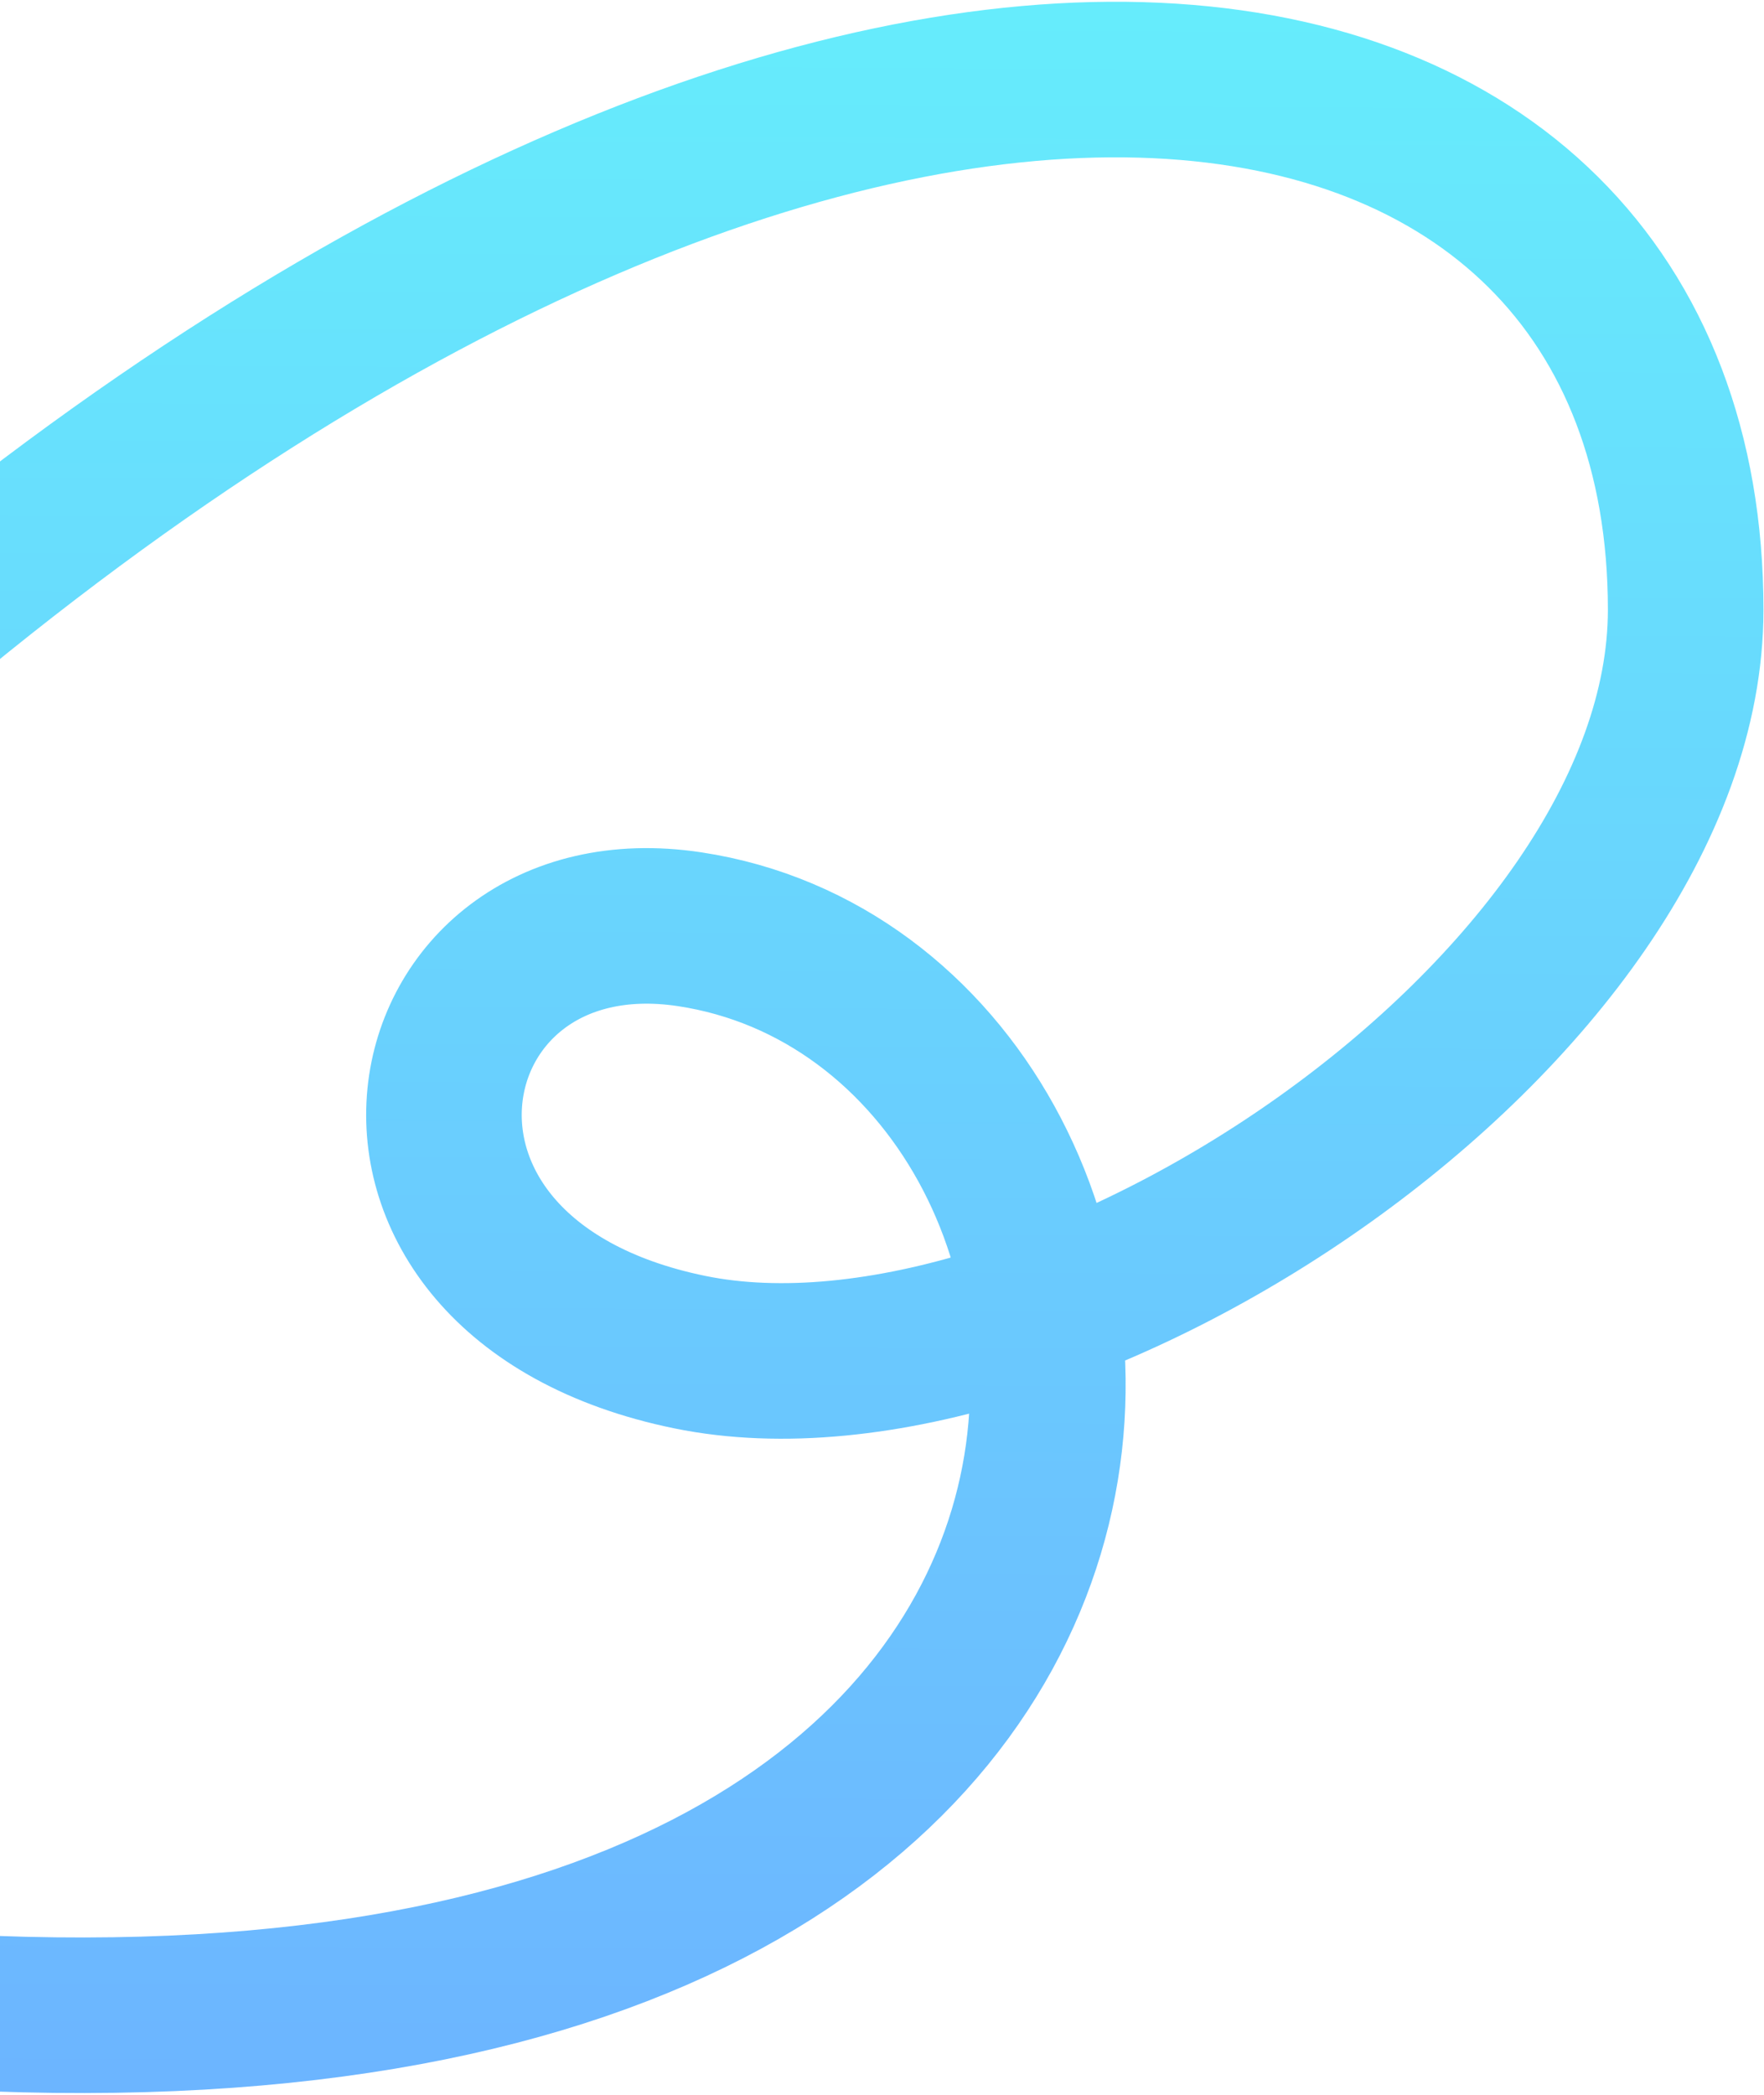
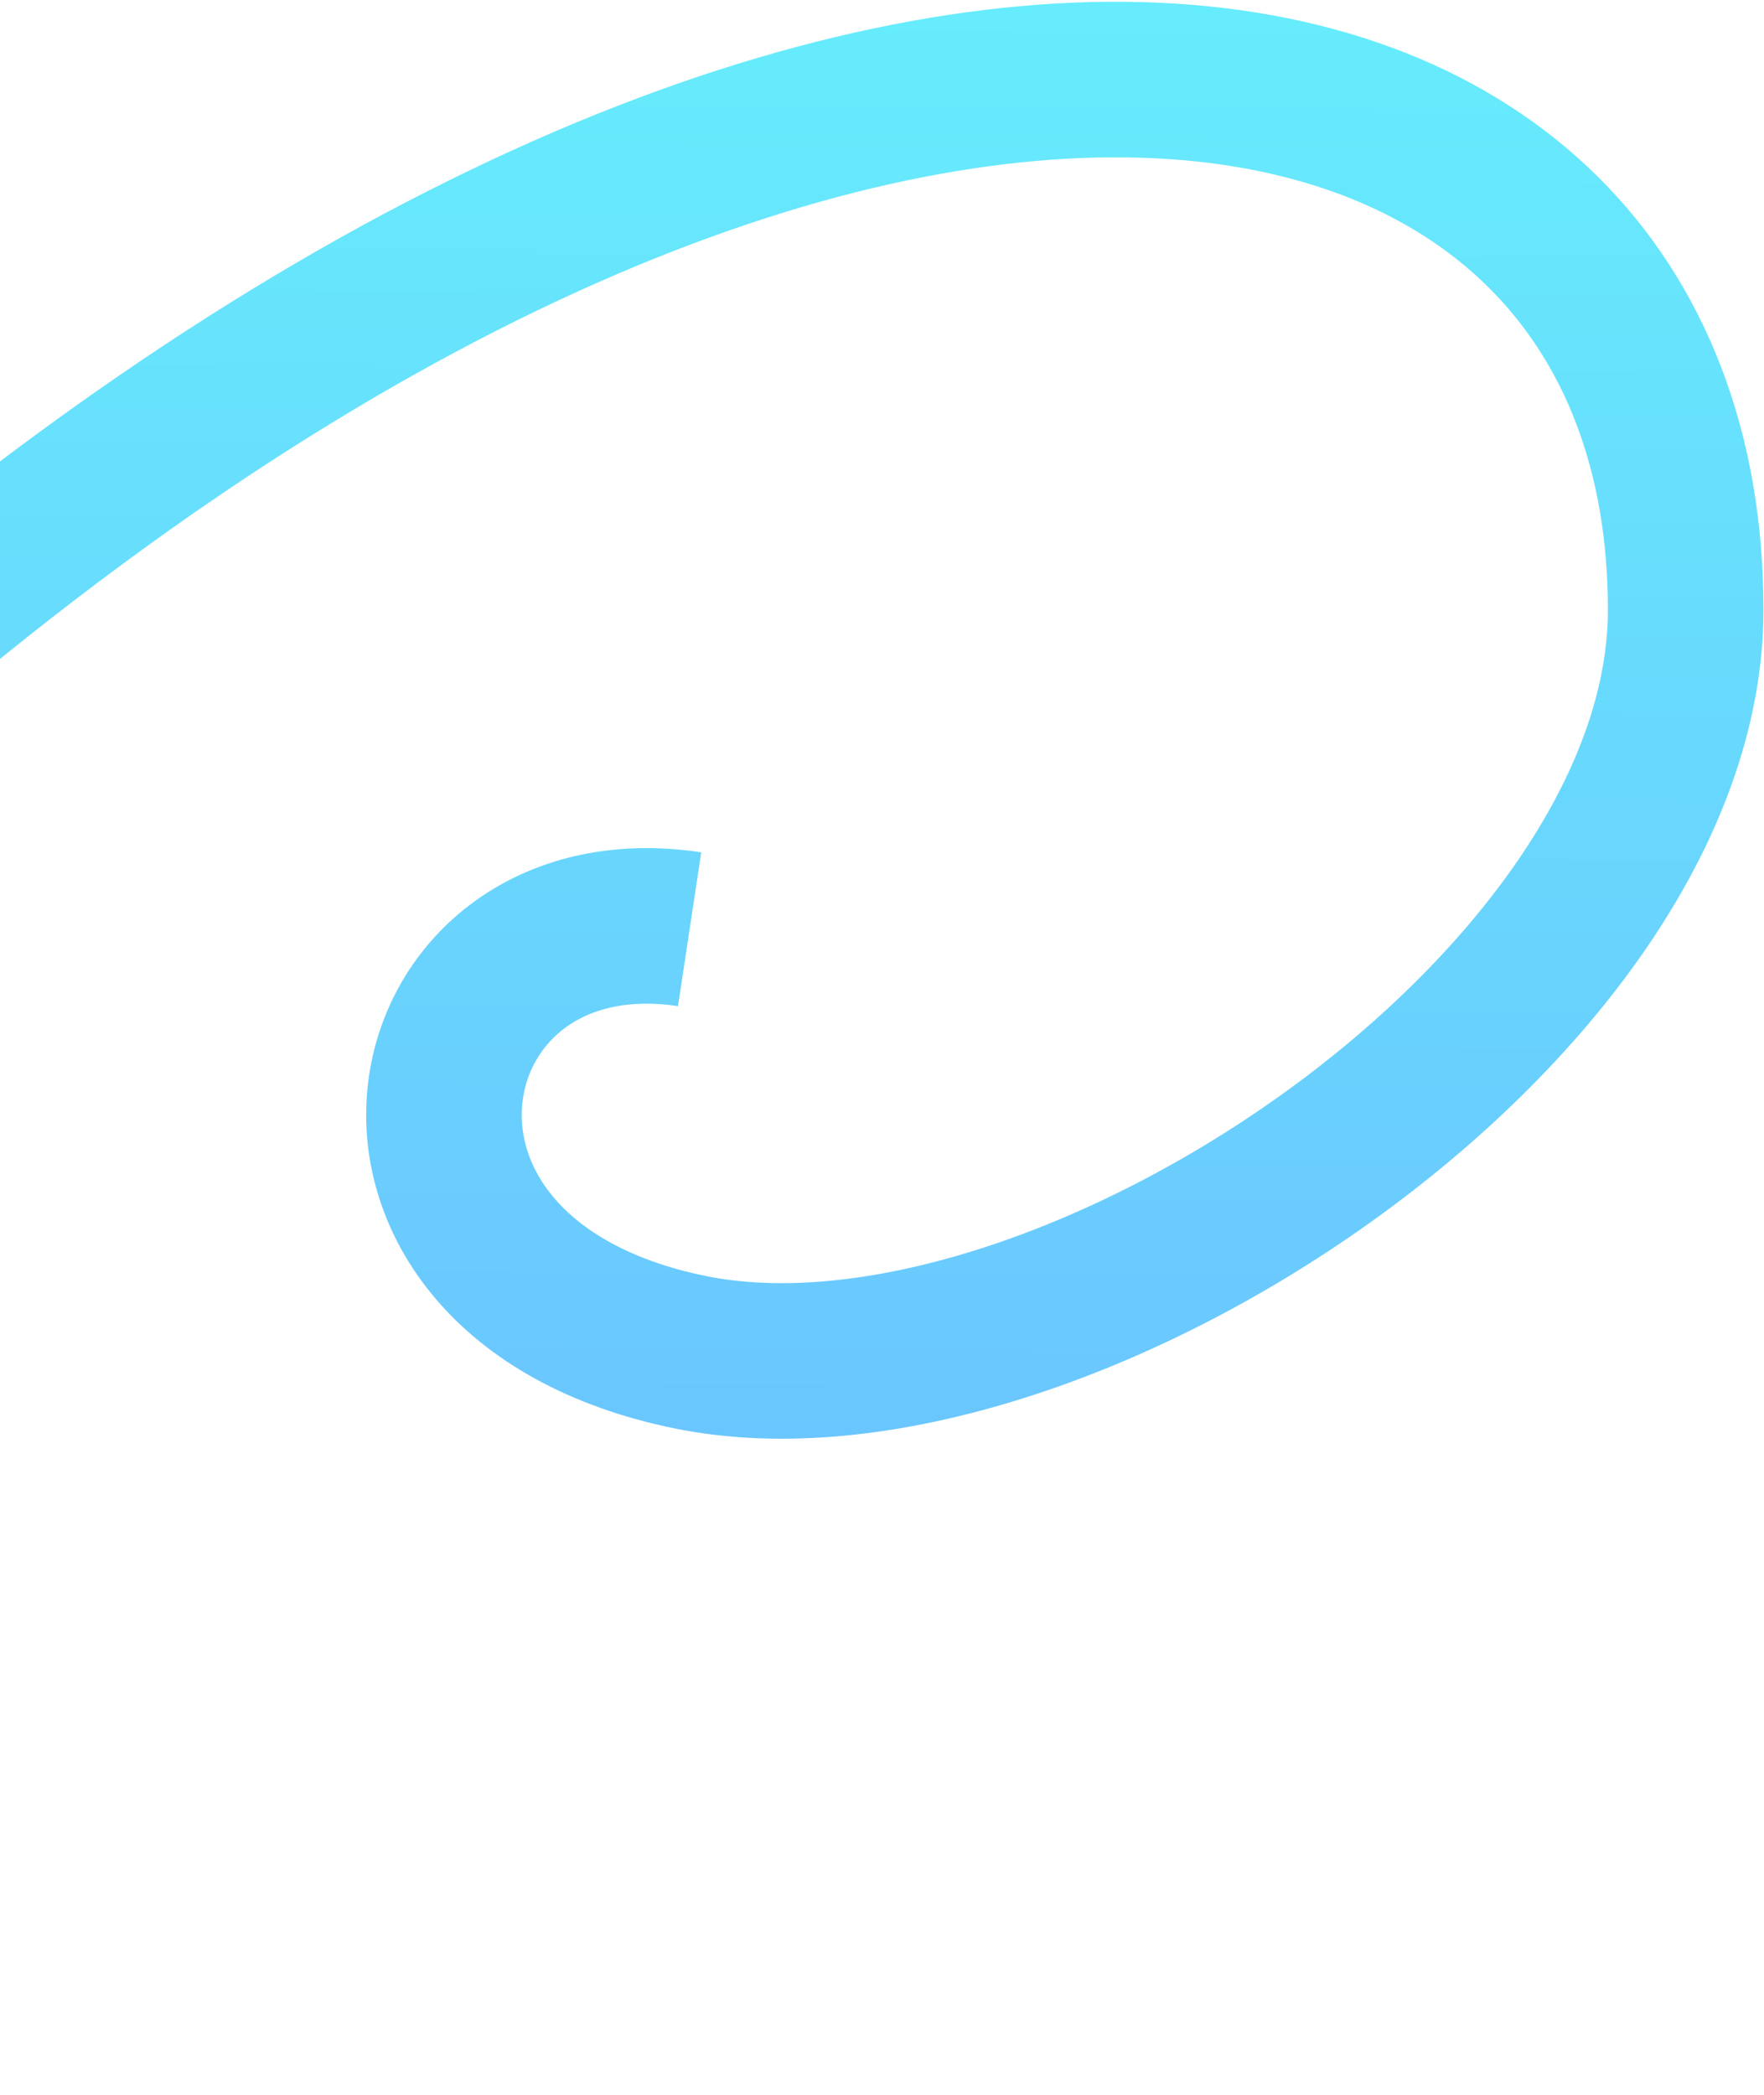
<svg xmlns="http://www.w3.org/2000/svg" width="635" height="754" viewBox="0 0 635 754" fill="none">
-   <path opacity="0.6" d="M-38.966 233.121C314.022 -65.362 606.805 -8.257 606.805 219.48C606.805 363.511 380.169 513.769 248.248 486.708C116.326 459.647 145.216 318.905 248.248 334.491C436.01 362.893 474.943 754.814 -25.744 723.668" stroke="url(#paint0_linear_4015_3118)" stroke-width="56" />
+   <path opacity="0.6" d="M-38.966 233.121C314.022 -65.362 606.805 -8.257 606.805 219.48C606.805 363.511 380.169 513.769 248.248 486.708C116.326 459.647 145.216 318.905 248.248 334.491" stroke="url(#paint0_linear_4015_3118)" stroke-width="56" />
  <defs>
    <linearGradient id="paint0_linear_4015_3118" x1="283.305" y1="770.743" x2="286.807" y2="-9.604" gradientUnits="userSpaceOnUse">
      <stop stop-color="#0B81FF" />
      <stop offset="1" stop-color="#00E1FA" />
    </linearGradient>
  </defs>
</svg>